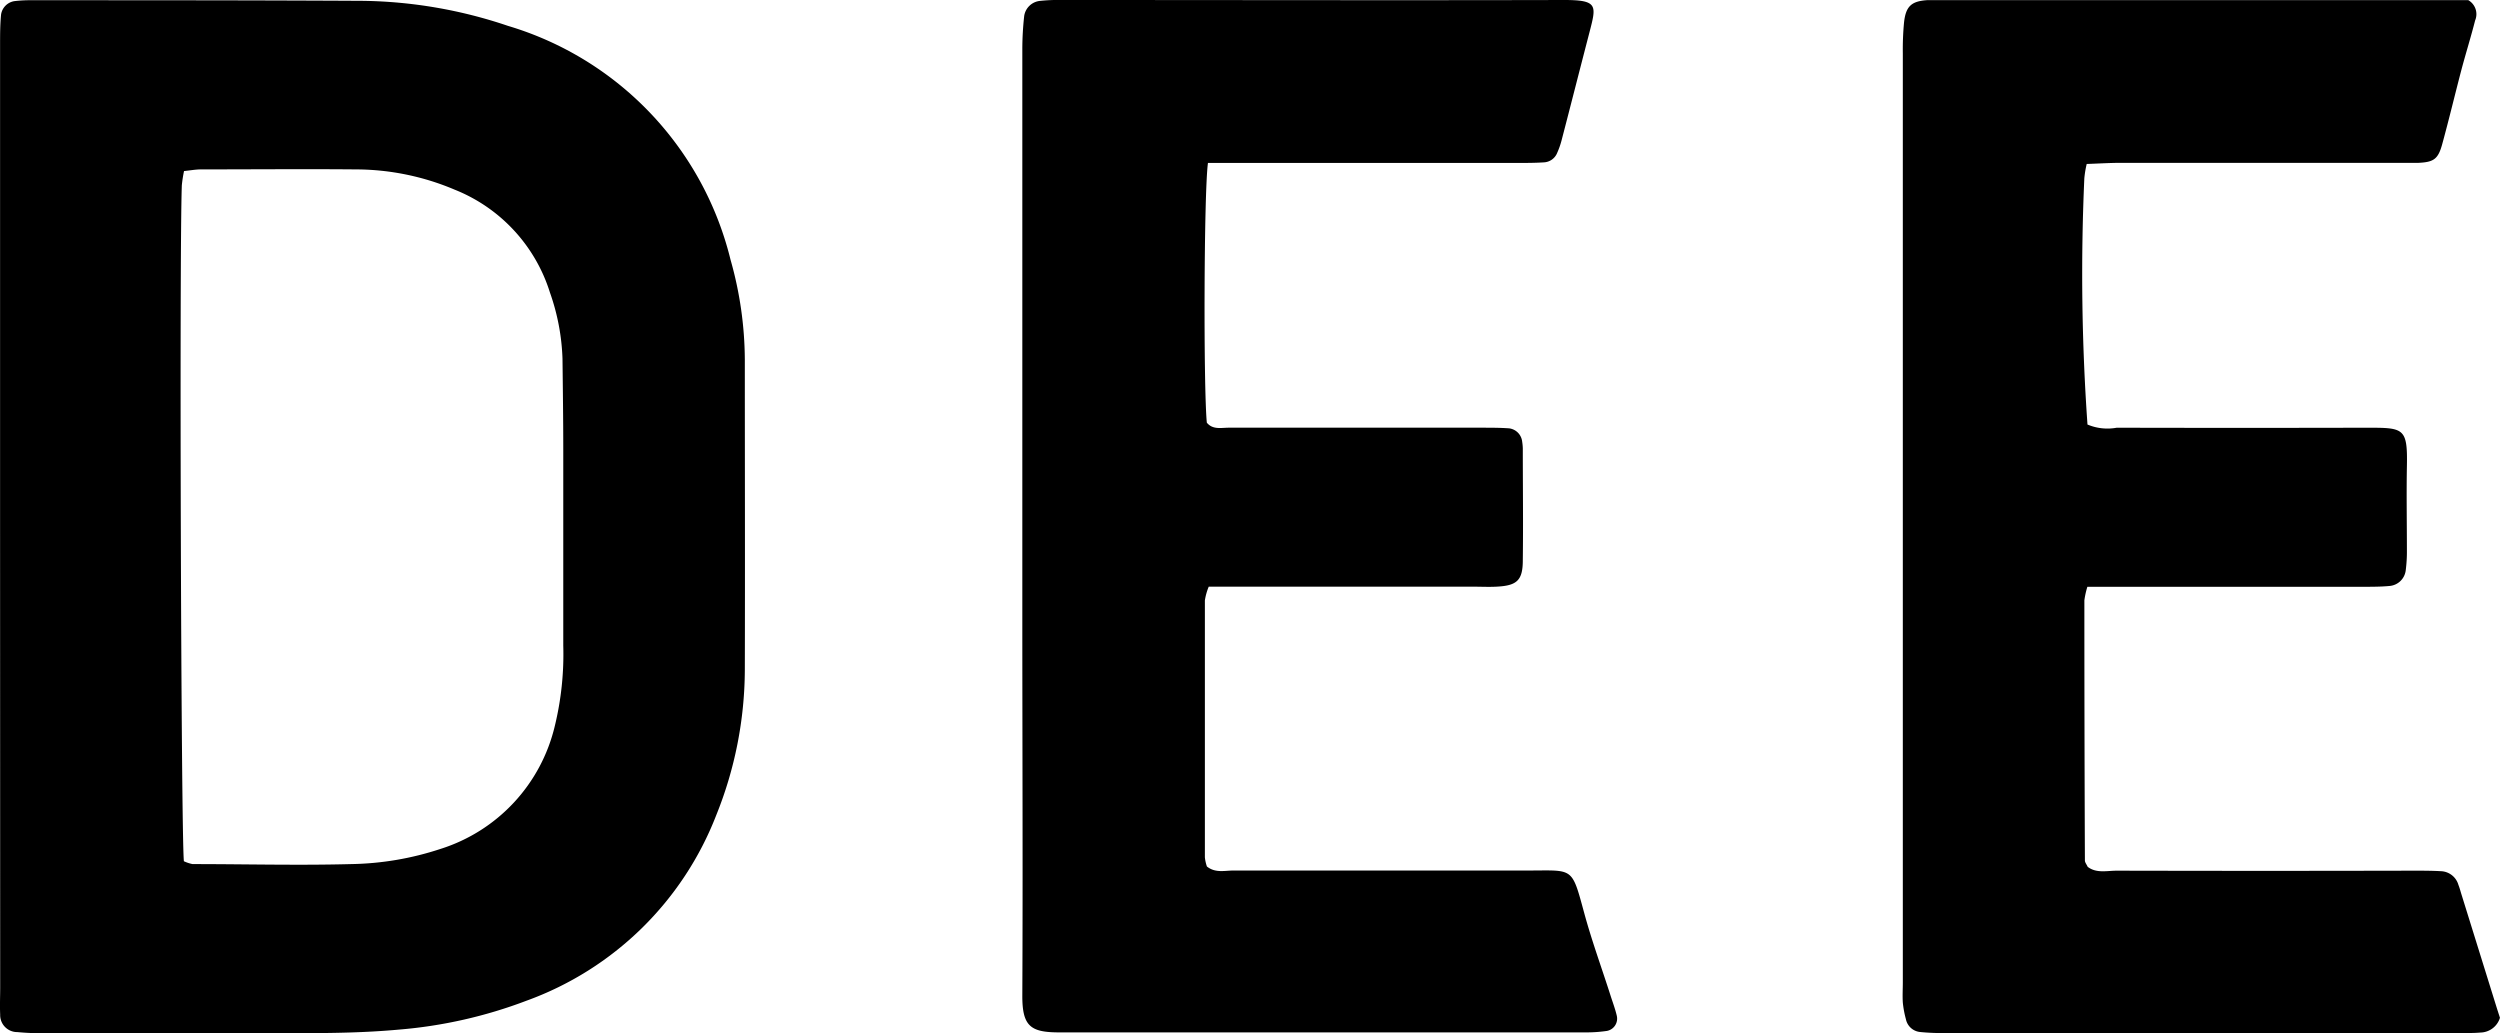
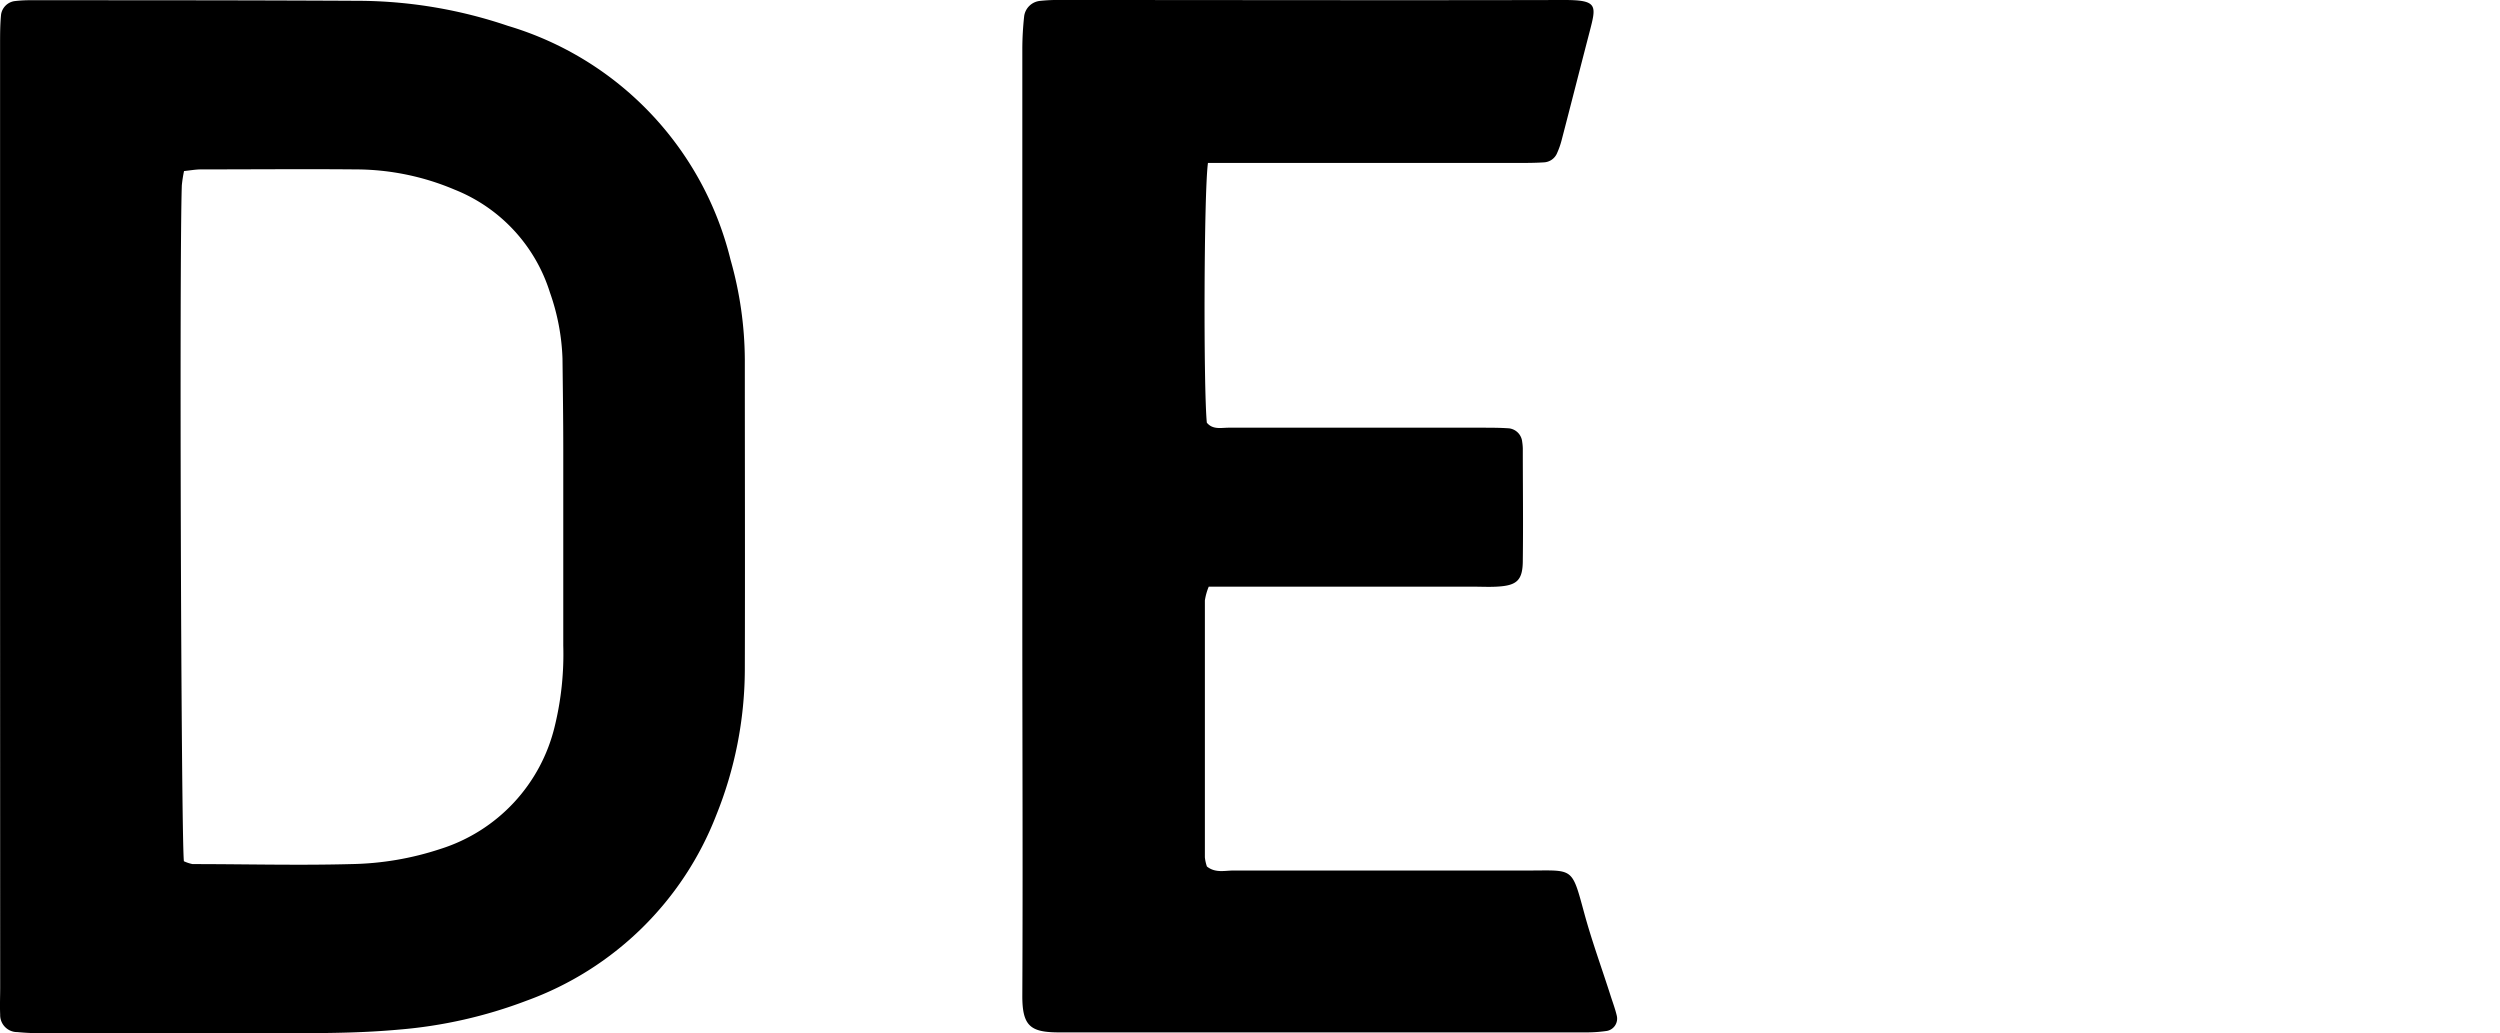
<svg xmlns="http://www.w3.org/2000/svg" width="99.819" height="41.25" viewBox="0 0 99.819 41.25">
  <g transform="translate(-68.742 563.882)">
    <path d="M0,20.666V1.781C0,1.378,0,.972.04.569A.638.638,0,0,1,.573.036,5.3,5.3,0,0,1,1.247,0c4.4,0,8.812,0,13.219.024a18.812,18.812,0,0,1,5.813,1,12.959,12.959,0,0,1,8.886,9.336,14.827,14.827,0,0,1,.571,3.988c0,4.137.012,8.274,0,12.409a15.647,15.647,0,0,1-1.14,5.78,12.8,12.8,0,0,1-7.575,7.409,18.582,18.582,0,0,1-5.1,1.155c-1.3.119-2.608.14-3.9.142H1.766A9.7,9.7,0,0,1,.689,41.2a.68.68,0,0,1-.685-.7c-.017-.36,0-.711,0-1.079Zm7.335,13.71a1.555,1.555,0,0,0,.349.116c2.112,0,4.225.057,6.335,0a11.942,11.942,0,0,0,3.57-.607,6.788,6.788,0,0,0,4.561-4.91,12.115,12.115,0,0,0,.337-3.205V17.947c0-1.214-.017-2.425-.031-3.639a8.772,8.772,0,0,0-.5-2.634,6.513,6.513,0,0,0-3.807-4.111,10.149,10.149,0,0,0-3.926-.808c-2.067-.019-4.135,0-6.2,0-.213,0-.427.04-.678.066a5.254,5.254,0,0,0-.088.569C7.155,10.168,7.228,33.312,7.339,34.376Z" transform="translate(68.745 -563.873)" />
-     <path d="M7.368,23.426a3.374,3.374,0,0,0-.119.541q0,5.192.021,10.384c0,.081.069.159.111.254.349.268.771.154,1.162.154q5.927.014,11.87,0c.36,0,.711,0,1.079.021a.754.754,0,0,1,.692.548c.05.123.083.256.123.384l1.4,4.5c.052.166.107.33.135.422a.832.832,0,0,1-.775.588c-.313.028-.628.017-.948.017H1.759A8.315,8.315,0,0,1,.685,41.2a.642.642,0,0,1-.562-.512A4.082,4.082,0,0,1,0,40.026c-.017-.268,0-.538,0-.808V2.119A11.5,11.5,0,0,1,.047.908C.116.237.348.04.988,0H22.576a.645.645,0,0,1,.275.811c-.166.652-.367,1.294-.541,1.946-.263,1-.5,2-.775,3-.164.6-.346.711-.948.74H8.712c-.441,0-.882.028-1.37.045a4.128,4.128,0,0,0-.095.574,85.953,85.953,0,0,0,.126,9.829,2.041,2.041,0,0,0,1.166.128q4.99.012,9.981,0c1.482,0,1.638,0,1.607,1.541-.021,1.124,0,2.247,0,3.371a5.892,5.892,0,0,1-.05.806.711.711,0,0,1-.638.6c-.358.033-.711.033-1.076.033h-11Z" transform="translate(144.717 -563.877)" />
    <path d="M7.412,6.505c-.164,1.2-.18,9.009-.045,10.372.237.289.574.2.872.2H18.361c.36,0,.711,0,1.079.026a.6.6,0,0,1,.519.541,1.983,1.983,0,0,1,.024.268c0,1.484.019,2.968,0,4.455,0,.811-.237,1.017-1.05,1.057-.313.017-.631,0-.948,0H7.443a2.354,2.354,0,0,0-.154.55q0,5.128,0,10.258a1.633,1.633,0,0,0,.081.365c.337.27.711.161,1.06.161H20.172c1.844,0,1.754-.173,2.264,1.7.306,1.126.711,2.226,1.064,3.336.083.256.178.51.237.768a.5.5,0,0,1-.394.6,5.706,5.706,0,0,1-.8.059H1.486c-1.157,0-1.494-.237-1.486-1.489.024-4.993,0-9.988,0-14.981V1.949A12.169,12.169,0,0,1,.075.635a.711.711,0,0,1,.638-.6A6.567,6.567,0,0,1,1.521,0c6.7,0,13.416.017,20.109,0C23,0,22.92.223,22.642,1.3c-.37,1.422-.737,2.869-1.11,4.3a3.2,3.2,0,0,1-.178.507.6.6,0,0,1-.519.375c-.358.024-.711.024-1.079.024H7.412Z" transform="translate(109.561 -563.882)" />
  </g>
</svg>